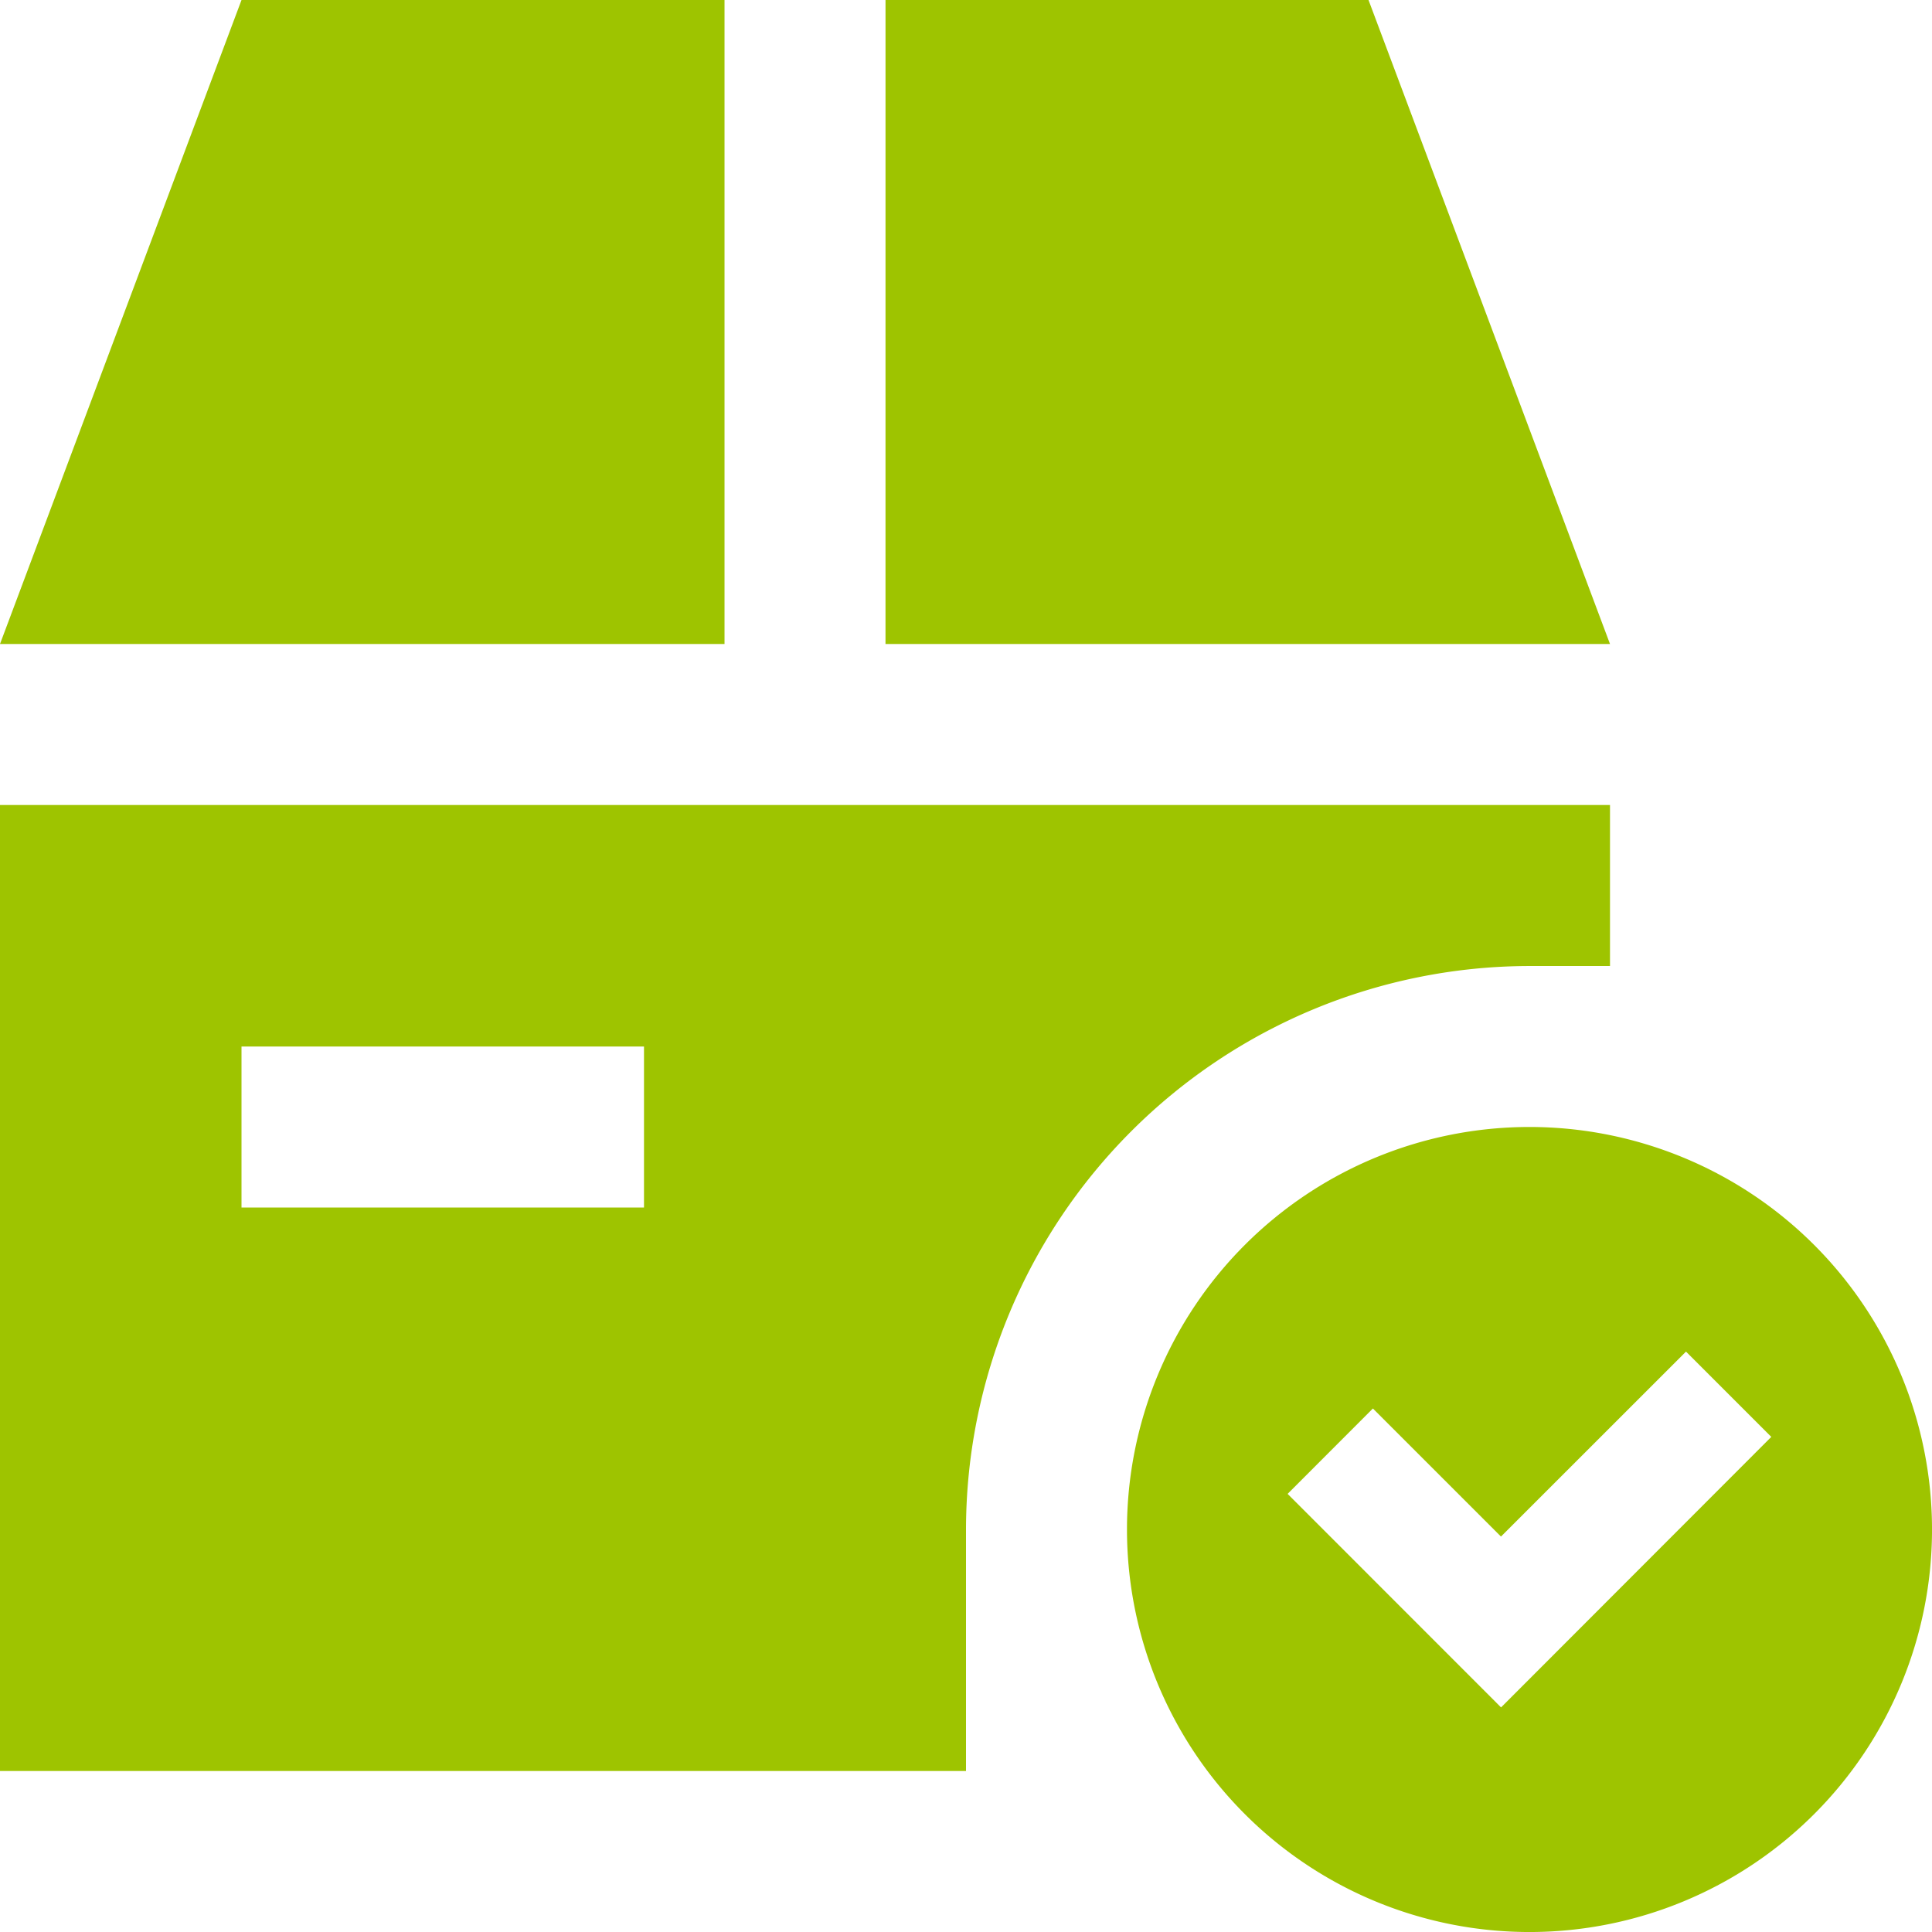
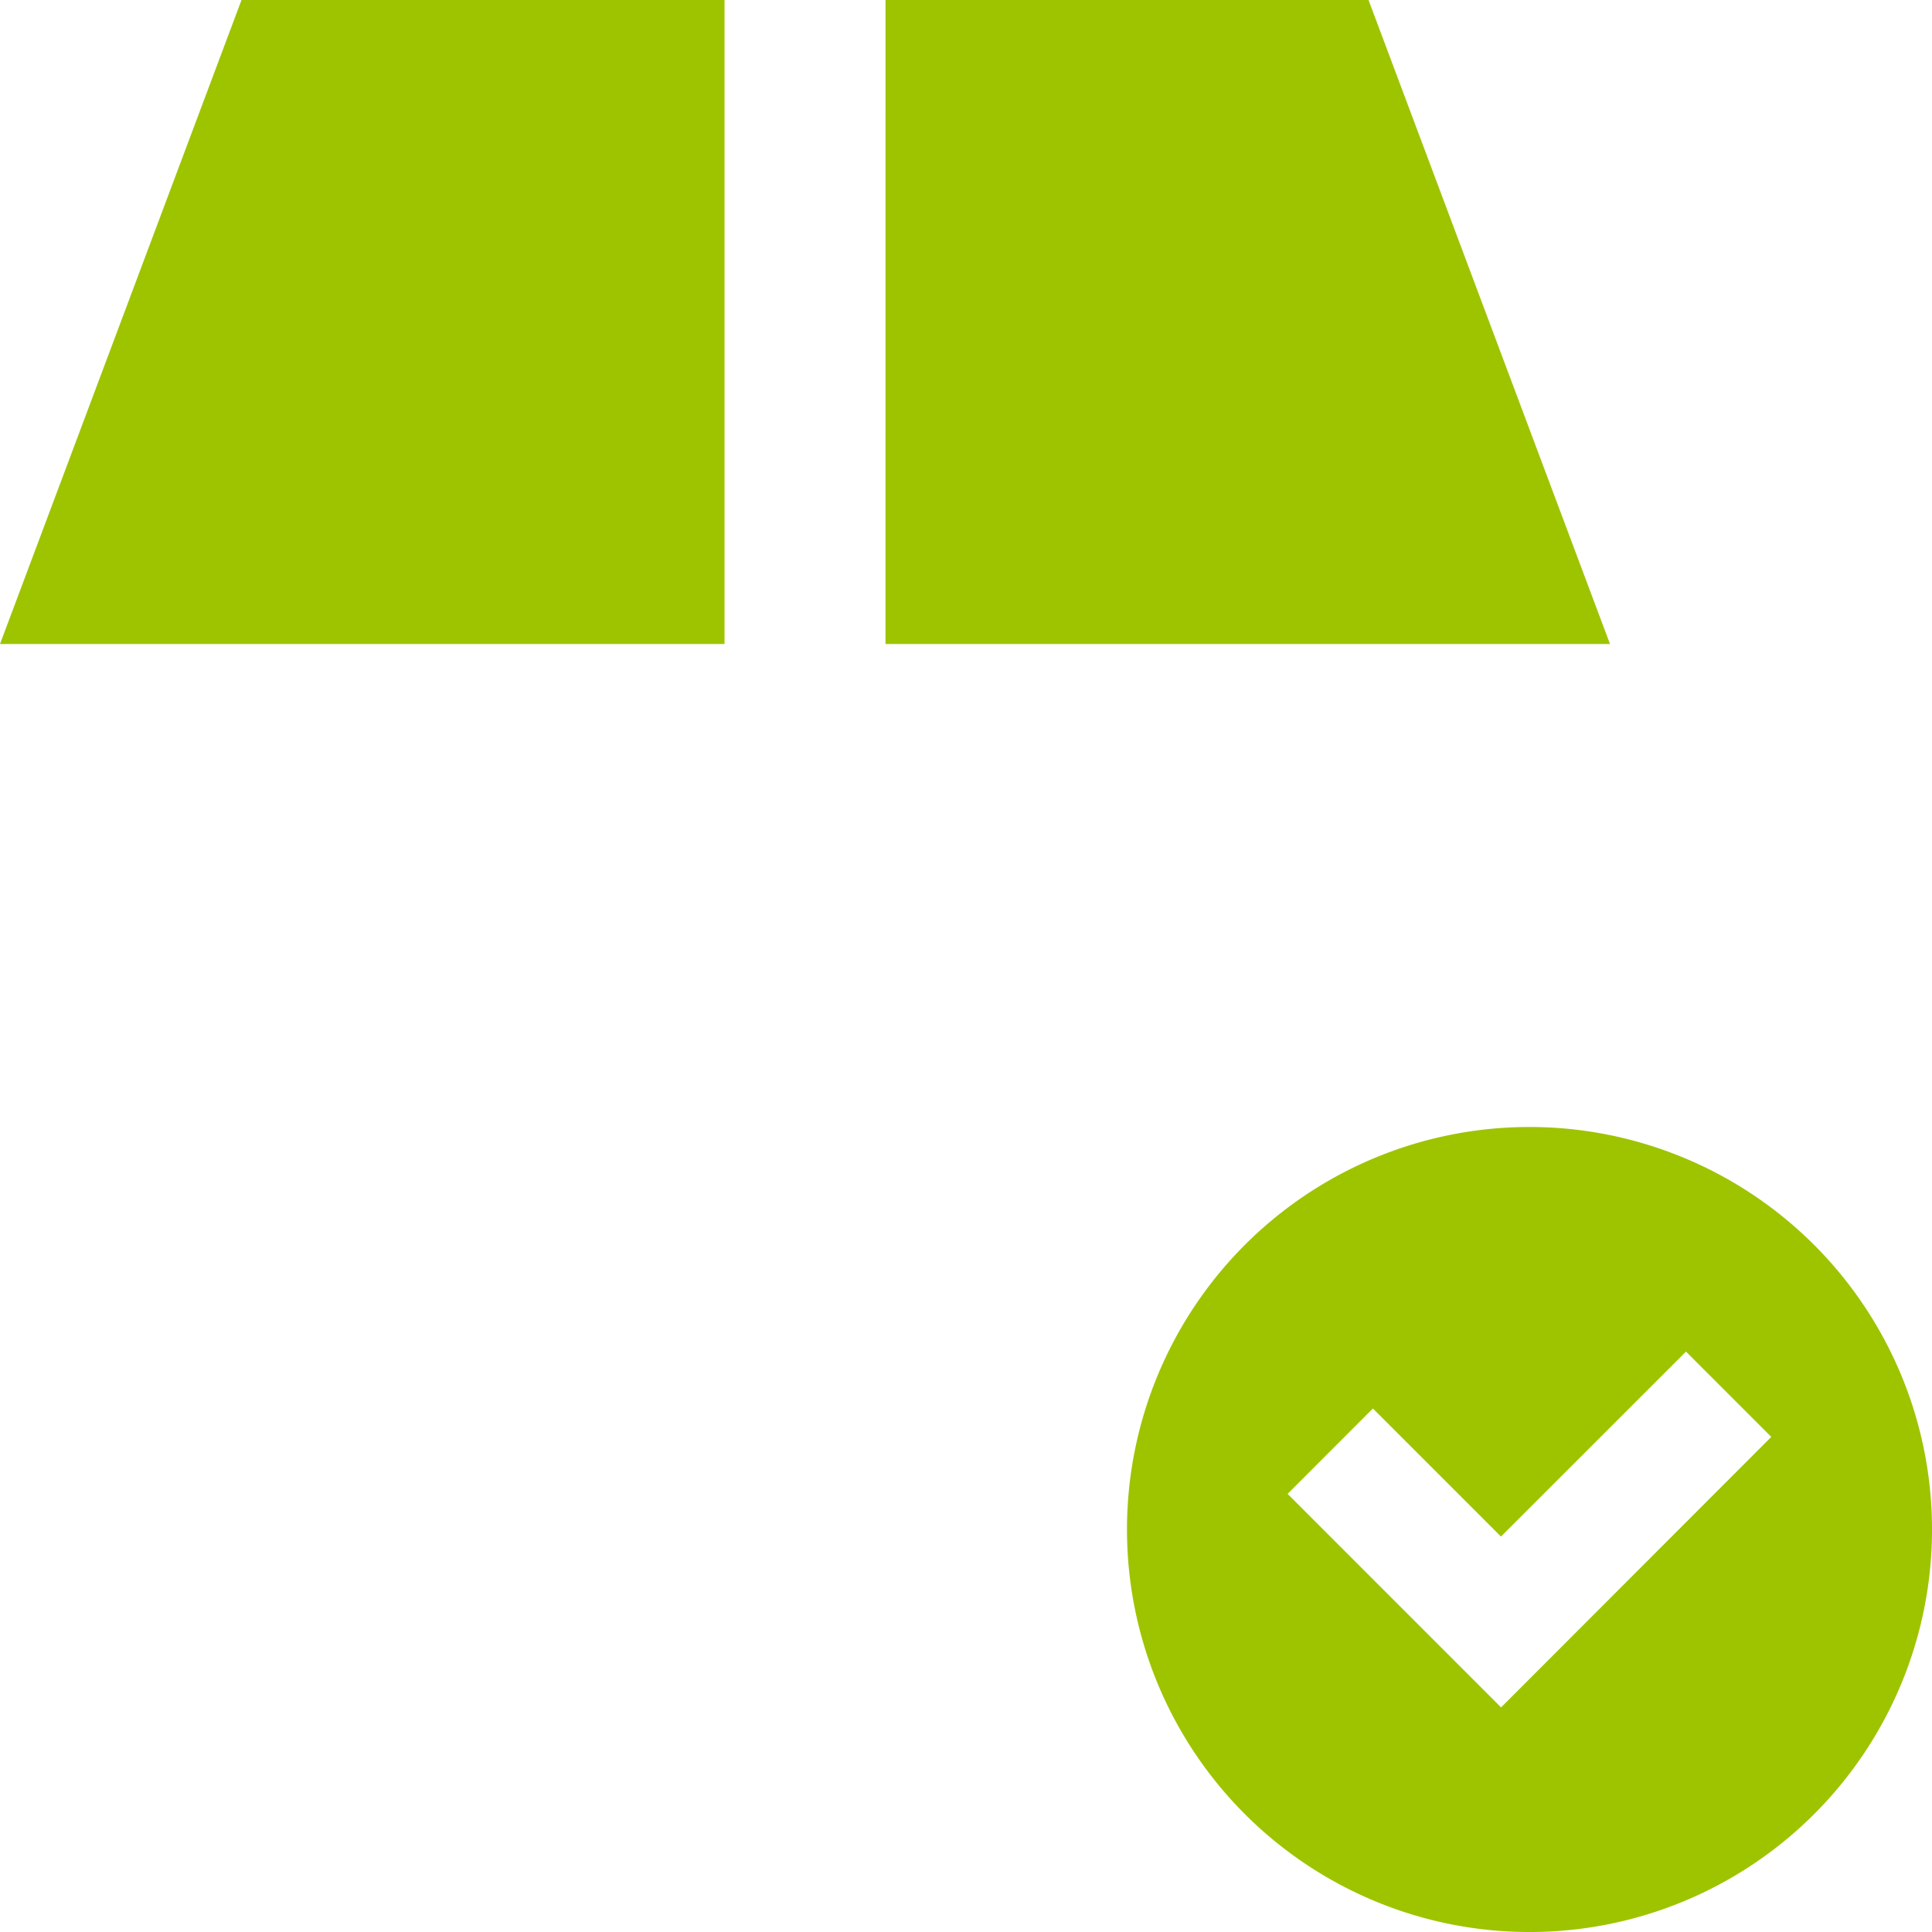
<svg xmlns="http://www.w3.org/2000/svg" width="111" height="111" viewBox="0 0 111 111">
  <g id="box_1_" data-name="box (1)" transform="translate(0)">
    <path id="Pfad_16" data-name="Pfad 16" d="M262.059,238.93a23.126,23.126,0,1,0,23.126,23.126A23.13,23.13,0,0,0,262.059,238.93Zm-1.634,33.347-12.263-12.268,4.9-4.905,7.358,7.358,10.631-10.627,4.9,4.9Zm0,0" transform="translate(-174.184 -174.181)" fill="#9ec400" />
    <path id="Pfad_17" data-name="Pfad 17" d="M41.626,0H13.876L0,37H41.626Zm0,0" transform="translate(0)" fill="#9ec400" />
    <path id="Pfad_18" data-name="Pfad 18" d="M187.734,37h41.625L215.485,0h-27.75Zm0,0" transform="translate(-136.859)" fill="#9ec400" />
-     <path id="Pfad_19" data-name="Pfad 19" d="M55.5,212.29a32.415,32.415,0,0,1,32.374-32.374H92.5v-9.251H0v55.5H55.5ZM37,193.79H13.875v-9.249H37Zm0,0" transform="translate(0 -124.415)" fill="#9ec400" />
  </g>
</svg>